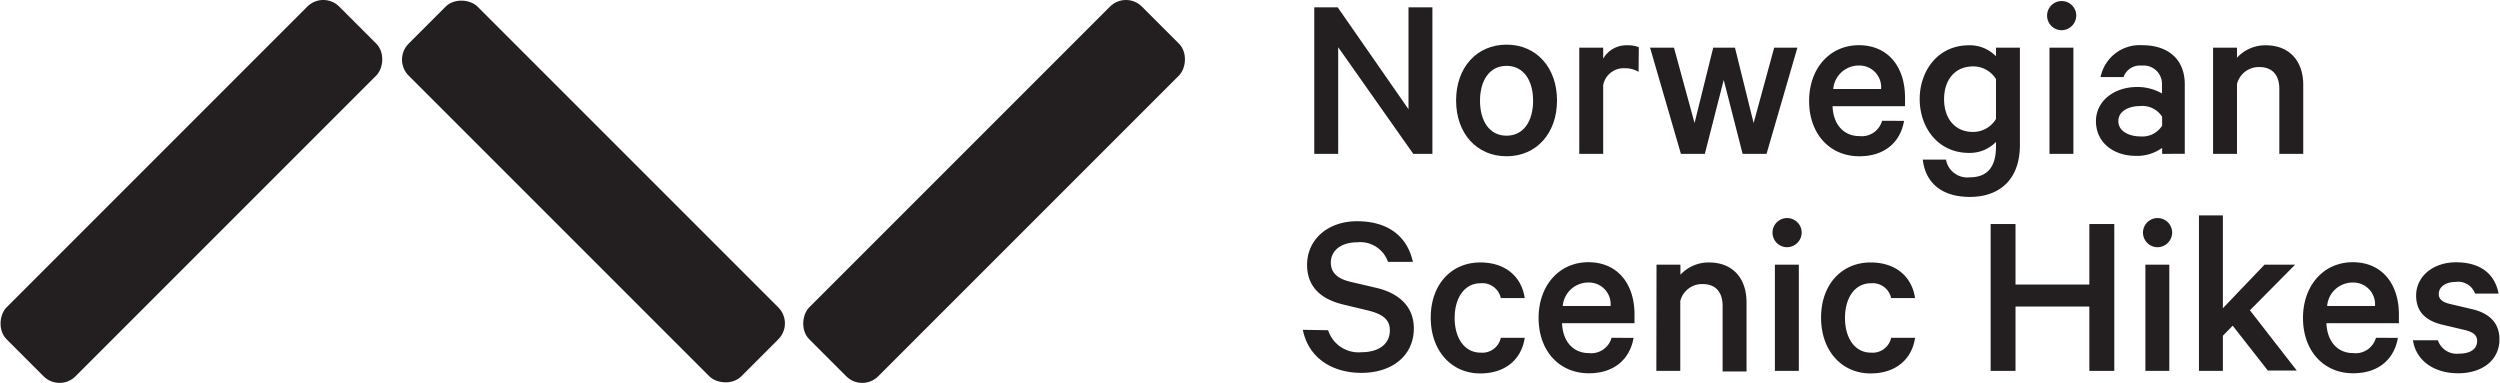
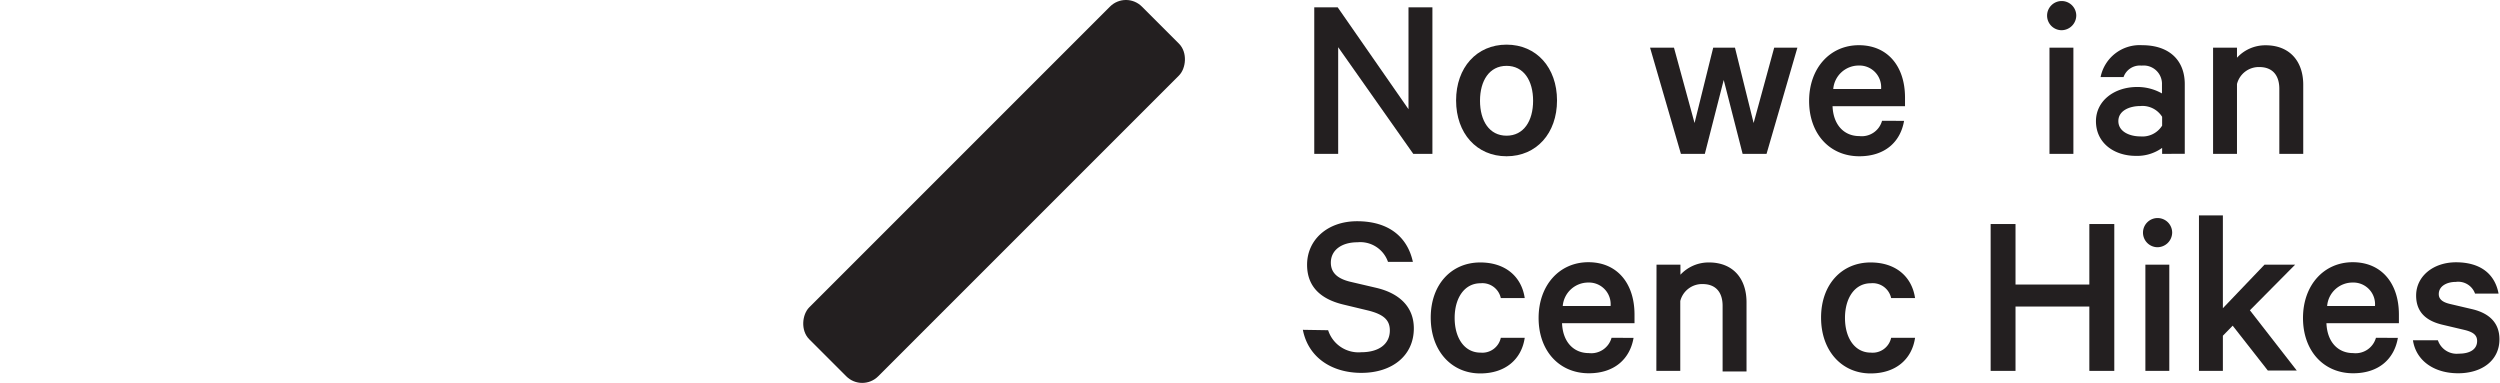
<svg xmlns="http://www.w3.org/2000/svg" id="Layer_1" data-name="Layer 1" viewBox="0 0 313.58 48.03">
  <defs>
    <style>.cls-1{fill:#231f20;}</style>
  </defs>
  <path class="cls-1" d="M233.31,73.38h-2.4L221.49,60V73.38h-3V55h2.94l8.88,12.78V55h3Z" transform="translate(-53.64 -54.08)" />
  <path class="cls-1" d="M242.61,73.68c-3.75,0-6.33-2.88-6.33-7s2.58-7,6.33-7,6.33,2.88,6.33,7S246.36,73.68,242.61,73.68Zm0-11.34c-2.16,0-3.33,1.86-3.33,4.38s1.17,4.38,3.33,4.38,3.33-1.86,3.33-4.38S244.77,62.34,242.61,62.34Z" transform="translate(-53.64 -54.08)" />
-   <path class="cls-1" d="M259.17,63.09a3.3,3.3,0,0,0-1.77-.45,2.6,2.6,0,0,0-2.67,2.13v8.61h-3V60.06h3v1.38a3.34,3.34,0,0,1,3-1.68,3.73,3.73,0,0,1,1.47.24Z" transform="translate(-53.64 -54.08)" />
  <path class="cls-1" d="M273.6,69.51l2.58-9.45h2.91l-3.87,13.32h-3l-2.37-9.27-2.37,9.27h-3l-3.87-13.32h3l2.58,9.45,2.34-9.45h2.73Z" transform="translate(-53.64 -54.08)" />
  <path class="cls-1" d="M292.47,69.24c-.45,2.64-2.4,4.44-5.61,4.44-3.72,0-6.3-2.82-6.3-6.93s2.61-7,6.24-7,5.79,2.67,5.79,6.57v1.08H283.5c.09,2.34,1.44,3.75,3.36,3.75a2.64,2.64,0,0,0,2.85-1.92Zm-8.88-4h6a2.72,2.72,0,0,0-2.79-2.94A3.21,3.21,0,0,0,283.59,65.22Z" transform="translate(-53.64 -54.08)" />
-   <path class="cls-1" d="M304,71.88a4.57,4.57,0,0,1-3.39,1.38c-3.93,0-6.18-3.24-6.18-6.75s2.25-6.75,6.18-6.75A4.57,4.57,0,0,1,304,61.14V60.06h3V72.27c0,4.5-2.73,6.51-6.27,6.51s-5.58-1.77-5.91-4.68h2.91a2.71,2.71,0,0,0,3,2.22c2.22,0,3.27-1.35,3.27-3.84ZM304,64a3.34,3.34,0,0,0-2.88-1.59c-2.31,0-3.63,1.74-3.63,4.11s1.32,4.11,3.63,4.11A3.34,3.34,0,0,0,304,69Z" transform="translate(-53.64 -54.08)" />
  <path class="cls-1" d="M312.21,57.87A1.83,1.83,0,1,1,314.07,56,1.86,1.86,0,0,1,312.21,57.87Zm1.5,15.51h-3V60.06h3Z" transform="translate(-53.64 -54.08)" />
  <path class="cls-1" d="M324.84,73.38v-.75a5.35,5.35,0,0,1-3.3,1c-2.73,0-5-1.62-5-4.35,0-2.52,2.25-4.29,5.19-4.29a6.25,6.25,0,0,1,3.09.81V64.71a2.3,2.3,0,0,0-2.55-2.4A2.17,2.17,0,0,0,320,63.75h-2.88a5,5,0,0,1,5.22-4c3.36,0,5.34,1.86,5.34,4.89v8.73Zm0-4.65a2.91,2.91,0,0,0-2.73-1.35c-1.35,0-2.76.57-2.76,1.89s1.41,1.92,2.76,1.92a2.91,2.91,0,0,0,2.73-1.35Z" transform="translate(-53.64 -54.08)" />
  <path class="cls-1" d="M331.23,60.06h3v1.26a4.82,4.82,0,0,1,3.6-1.56c3,0,4.71,2,4.71,4.95v8.67h-3V65.22c0-1.65-.81-2.73-2.52-2.73a2.82,2.82,0,0,0-2.79,2.13v8.76h-3Z" transform="translate(-53.64 -54.08)" />
  <path class="cls-1" d="M220.23,95.5a4,4,0,0,0,4.17,2.76c2.16,0,3.57-1,3.57-2.73,0-1.29-.75-2-2.67-2.49l-3.12-.75c-2.55-.6-4.59-2-4.59-5,0-3.12,2.55-5.46,6.27-5.46,4,0,6.33,2,7,5.1h-3.12a3.68,3.68,0,0,0-3.84-2.46c-2,0-3.33,1-3.33,2.55,0,1.23.78,2,2.43,2.4l3.21.75c2.88.66,4.77,2.34,4.77,5.1,0,3.45-2.76,5.58-6.57,5.58s-6.69-2-7.35-5.4Z" transform="translate(-53.64 -54.08)" />
  <path class="cls-1" d="M239.31,87c3.18,0,5.19,1.8,5.58,4.47h-3a2.37,2.37,0,0,0-2.55-1.86c-2,0-3.24,1.83-3.24,4.35s1.23,4.35,3.24,4.35a2.37,2.37,0,0,0,2.55-1.86h3c-.39,2.67-2.4,4.47-5.58,4.47-3.6,0-6.21-2.82-6.21-7S235.71,87,239.31,87Z" transform="translate(-53.64 -54.08)" />
  <path class="cls-1" d="M258.54,96.46c-.45,2.64-2.4,4.44-5.61,4.44-3.72,0-6.3-2.82-6.3-6.93s2.61-7,6.24-7,5.79,2.67,5.79,6.57v1.08h-9.09c.09,2.34,1.44,3.75,3.36,3.75a2.64,2.64,0,0,0,2.85-1.92Zm-8.88-4h6a2.72,2.72,0,0,0-2.79-2.94A3.21,3.21,0,0,0,249.66,92.44Z" transform="translate(-53.64 -54.08)" />
  <path class="cls-1" d="M261.42,87.28h3v1.26A4.82,4.82,0,0,1,268,87c3,0,4.71,2,4.71,5v8.67h-3V92.44c0-1.65-.81-2.73-2.52-2.73a2.82,2.82,0,0,0-2.79,2.13v8.76h-3Z" transform="translate(-53.64 -54.08)" />
-   <path class="cls-1" d="M277.77,85.09a1.83,1.83,0,1,1,1.86-1.83A1.86,1.86,0,0,1,277.77,85.09Zm1.5,15.51h-3V87.28h3Z" transform="translate(-53.64 -54.08)" />
  <path class="cls-1" d="M288.27,87c3.18,0,5.19,1.8,5.58,4.47h-3a2.37,2.37,0,0,0-2.55-1.86c-2,0-3.24,1.83-3.24,4.35s1.23,4.35,3.24,4.35a2.37,2.37,0,0,0,2.55-1.86h3c-.39,2.67-2.4,4.47-5.58,4.47-3.6,0-6.21-2.82-6.21-7S284.67,87,288.27,87Z" transform="translate(-53.64 -54.08)" />
  <path class="cls-1" d="M318.84,82.18V100.6h-3.13V92.53h-9.26v8.07h-3.12V82.18h3.12v7.59h9.26V82.18Z" transform="translate(-53.64 -54.08)" />
  <path class="cls-1" d="M324.24,85.09a1.83,1.83,0,1,1,1.86-1.83A1.86,1.86,0,0,1,324.24,85.09Zm1.5,15.51h-3V87.28h3Z" transform="translate(-53.64 -54.08)" />
  <path class="cls-1" d="M333.69,94.93l-1.23,1.26v4.41h-3V81.1h3V92.74l5.22-5.46h3.84L335.85,93l5.88,7.56H338.1Z" transform="translate(-53.64 -54.08)" />
  <path class="cls-1" d="M354.41,96.46c-.45,2.64-2.39,4.44-5.61,4.44-3.71,0-6.29-2.82-6.29-6.93s2.61-7,6.24-7,5.79,2.67,5.79,6.57v1.08h-9.09c.09,2.34,1.43,3.75,3.35,3.75a2.65,2.65,0,0,0,2.86-1.92Zm-8.87-4h6a2.72,2.72,0,0,0-2.79-2.94A3.2,3.2,0,0,0,345.54,92.44Z" transform="translate(-53.64 -54.08)" />
  <path class="cls-1" d="M359.43,96.76a2.49,2.49,0,0,0,2.64,1.68c1.38,0,2.28-.54,2.28-1.59,0-.72-.46-1.11-1.56-1.38L360,94.81c-1.9-.45-3.3-1.47-3.3-3.66,0-2.4,2.13-4.17,5-4.17,3.11,0,4.89,1.5,5.34,3.93h-2.95a2.24,2.24,0,0,0-2.42-1.47c-1.05,0-2.13.48-2.13,1.53,0,.6.42,1,1.38,1.23l2.81.66c2.28.54,3.42,1.83,3.42,3.78,0,2.64-2.18,4.26-5.18,4.26s-5.28-1.56-5.67-4.14Z" transform="translate(-53.64 -54.08)" />
-   <rect class="cls-1" x="71.54" y="48.59" width="12.23" height="59.01" rx="2.83" transform="translate(24.32 -86.12) rotate(45)" />
  <rect class="cls-1" x="172.22" y="48.59" width="12.23" height="59.01" rx="2.83" transform="translate(53.81 -157.31) rotate(45)" />
-   <rect class="cls-1" x="121.97" y="48.59" width="12.23" height="59.01" rx="2.83" transform="translate(220.23 -11.33) rotate(135)" />
</svg>